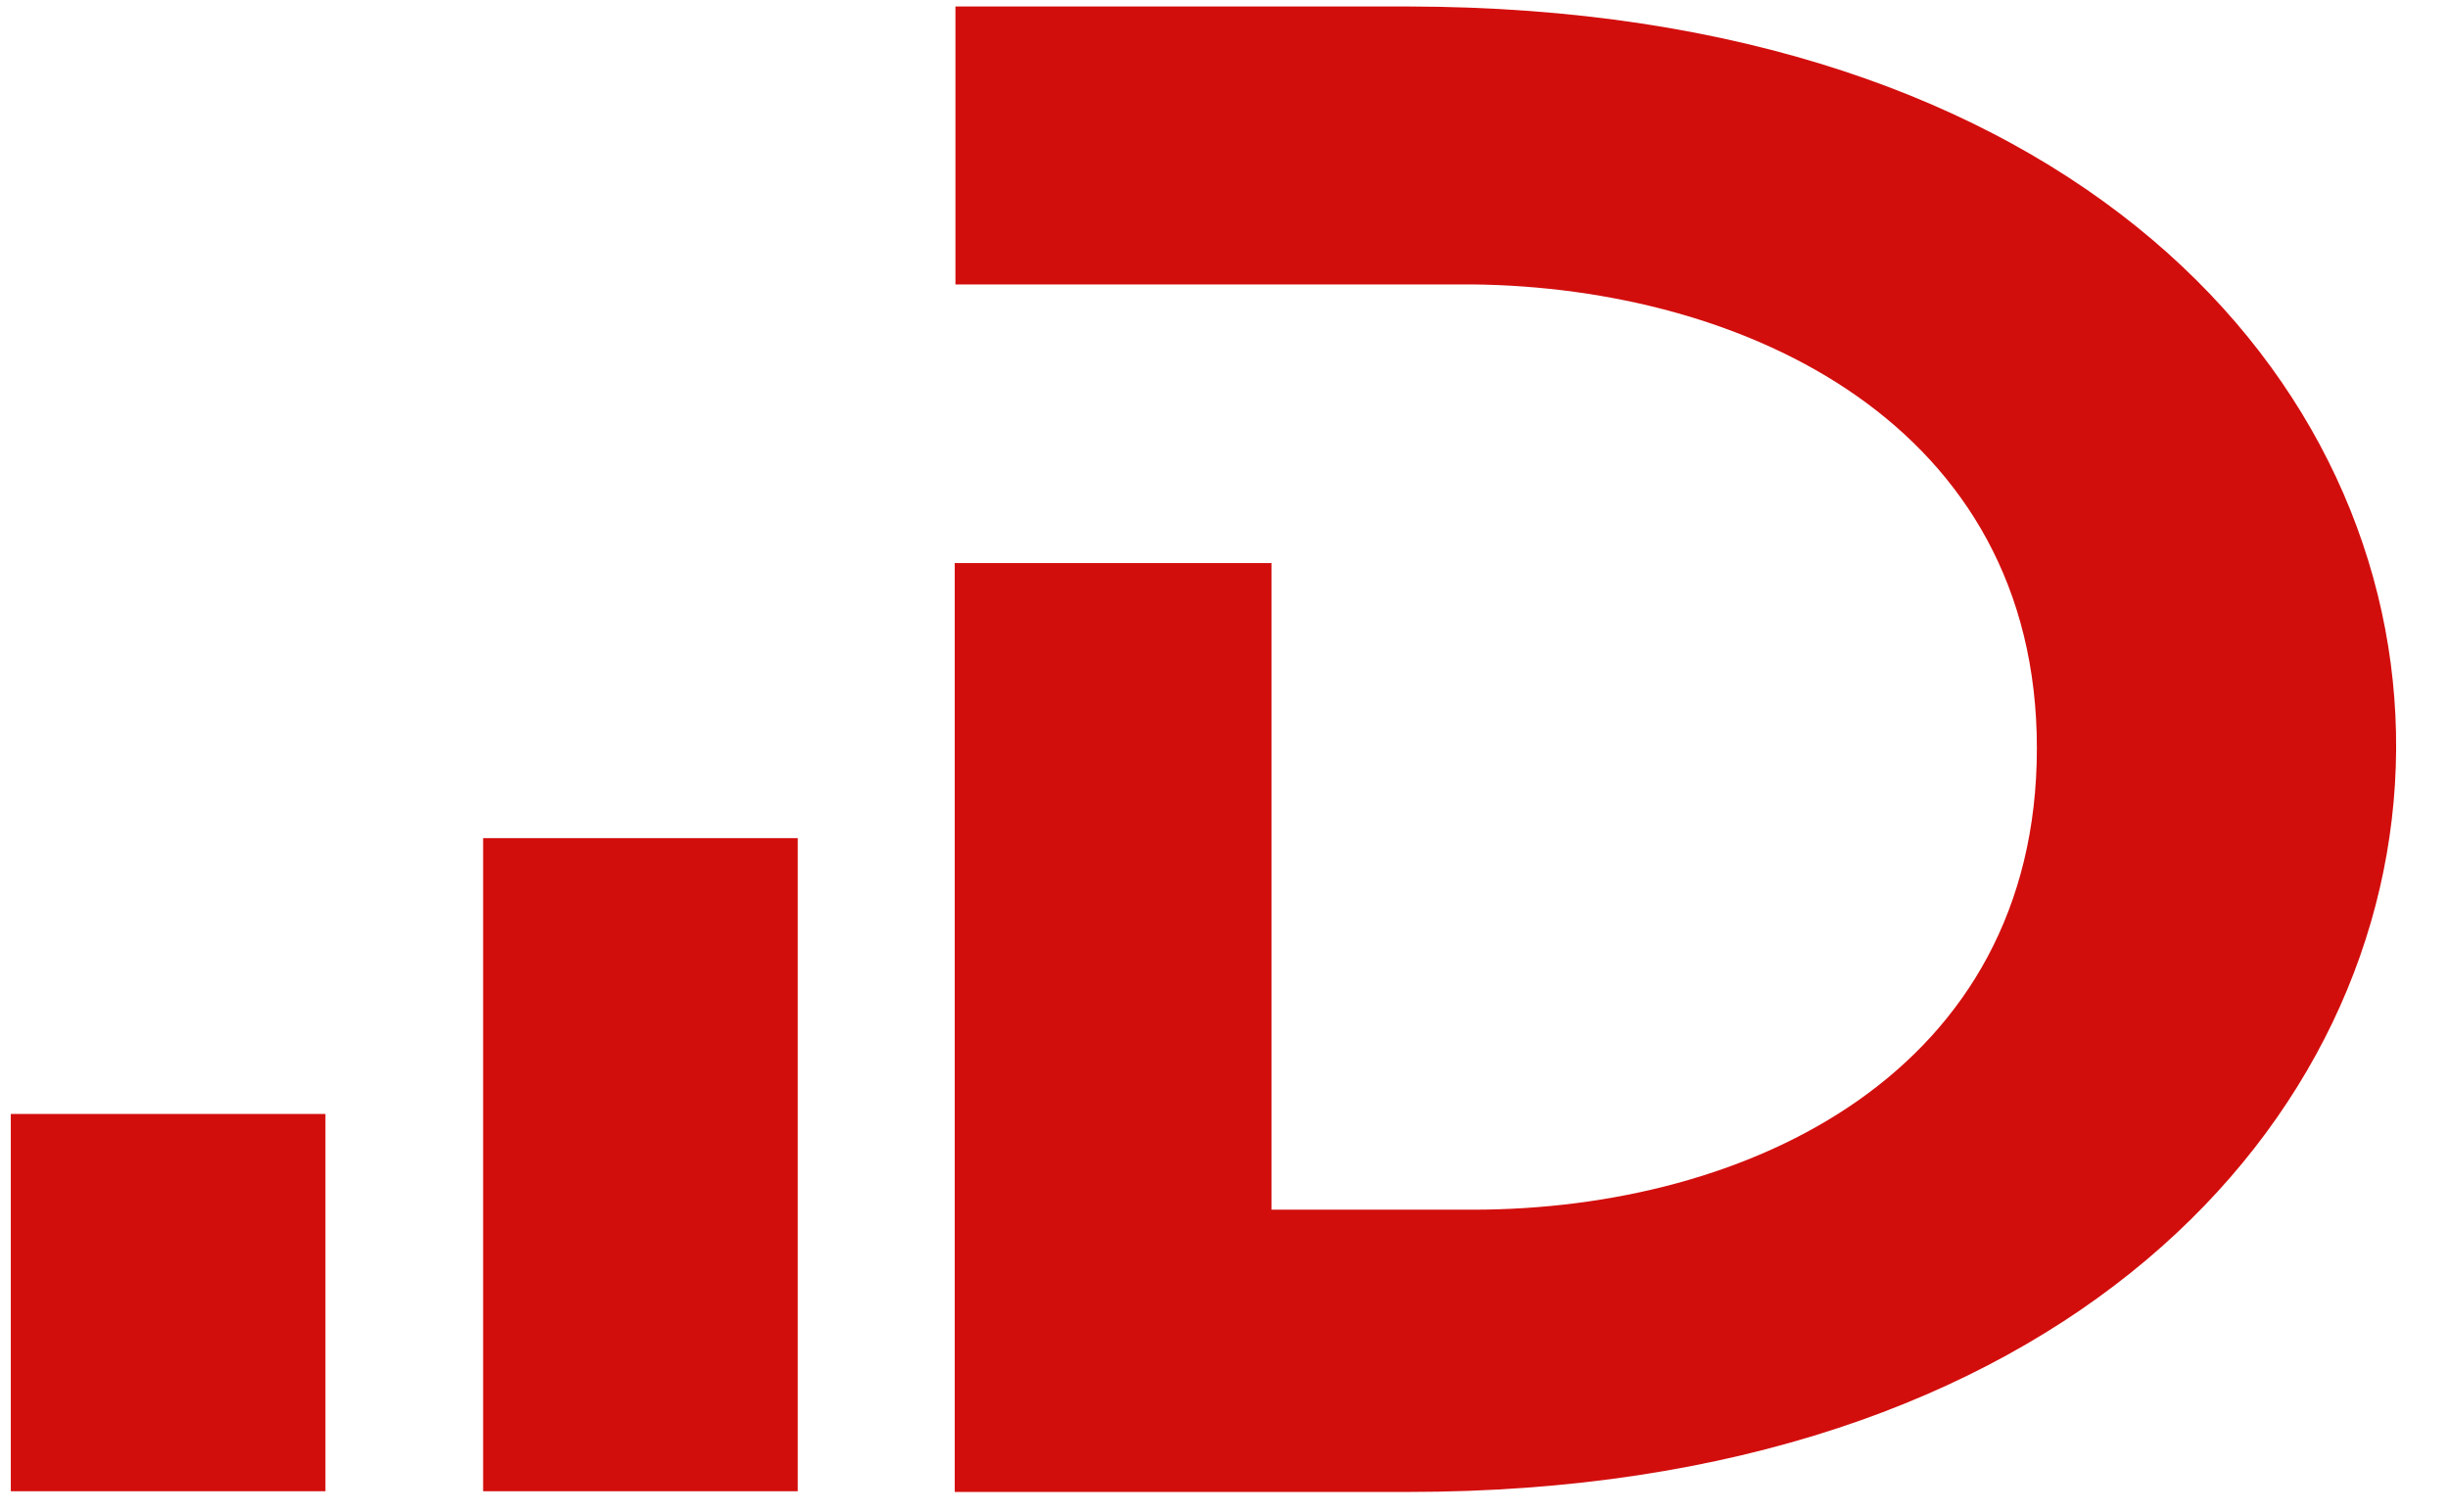
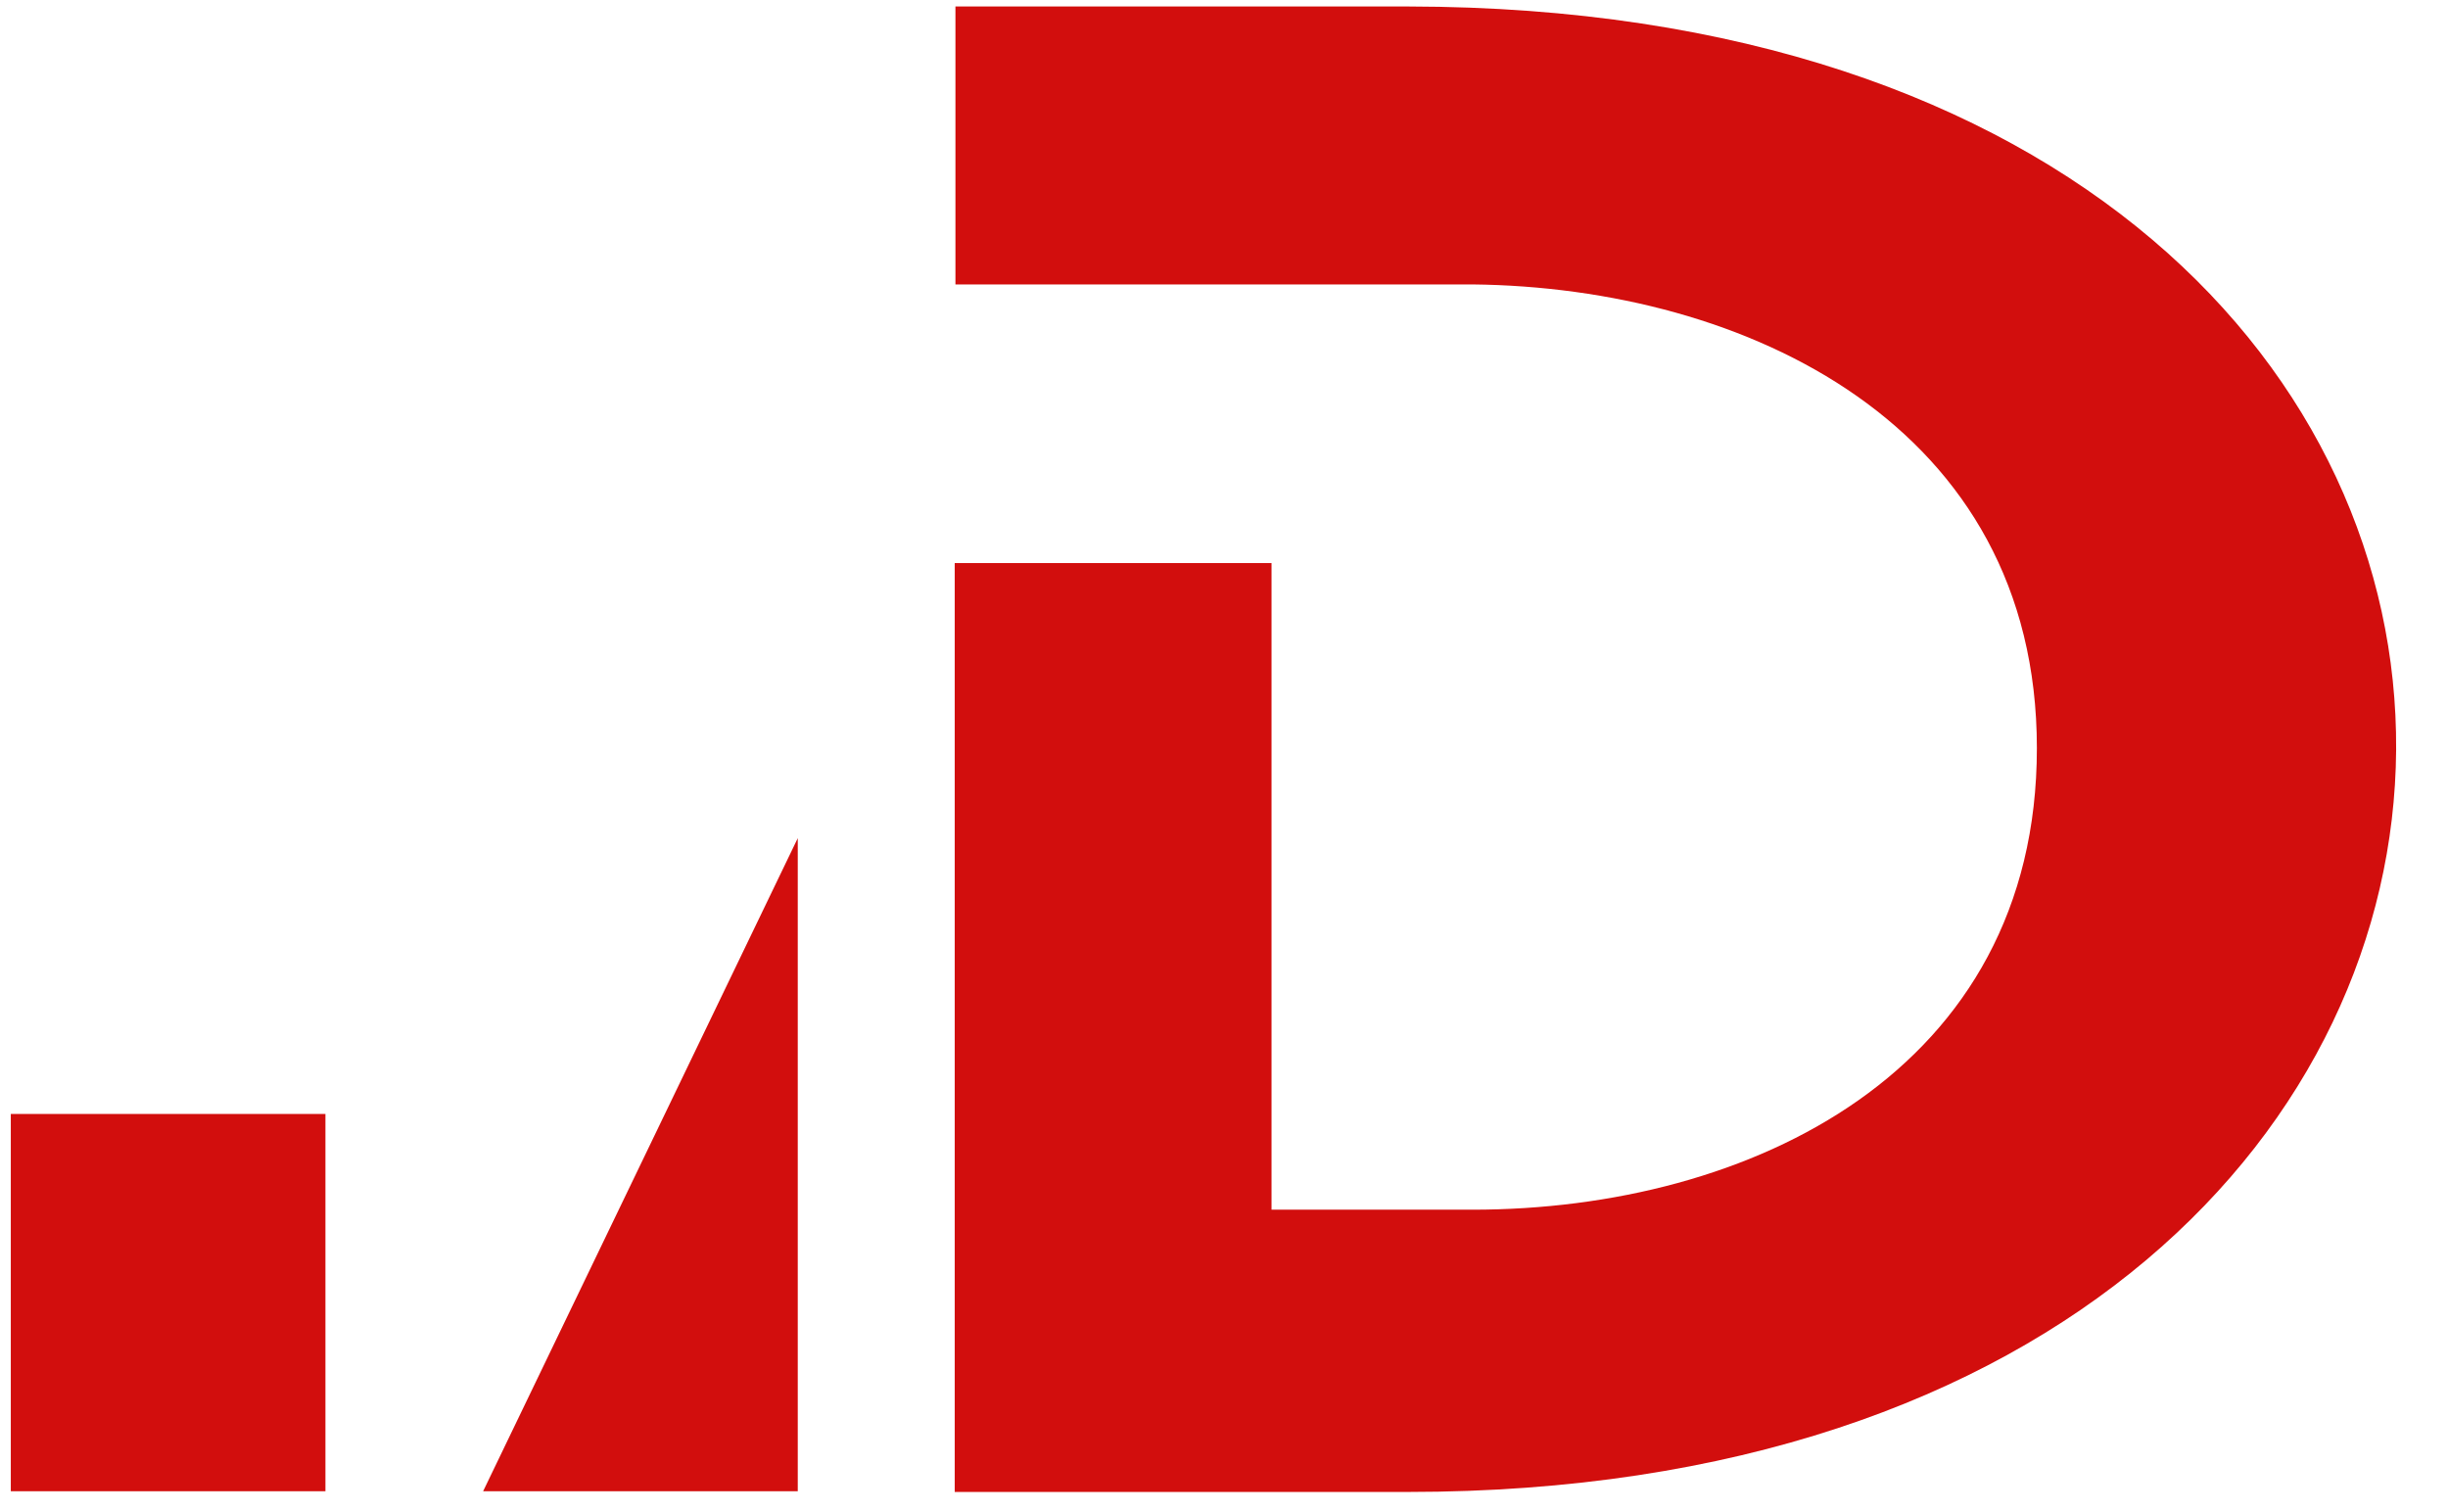
<svg xmlns="http://www.w3.org/2000/svg" viewBox="0 0 34 21">
-   <path fill="#D20E0D" d="m 13.27,3.95 h 7.18 c 3.79,0.04 7.84,1.95 7.84,6.44 0,4.49 -3.99,6.41 -7.84,6.41 H 17.66 V 7.82 h -4.4 v 12.9 h 6.29 c 18.166,0 18.443,-20.602 0.01,-20.63 H 13.27 Z M 0.15,20.71 H 4.52 V 15.47 H 0.15 Z m 6.56,0 h 4.37 V 11.64 H 6.71 Z" />
+   <path fill="#D20E0D" d="m 13.27,3.95 h 7.18 c 3.79,0.04 7.84,1.95 7.84,6.44 0,4.49 -3.99,6.41 -7.84,6.41 H 17.66 V 7.82 h -4.4 v 12.9 h 6.29 c 18.166,0 18.443,-20.602 0.01,-20.63 H 13.27 Z M 0.15,20.71 H 4.52 V 15.47 H 0.15 Z m 6.56,0 h 4.37 V 11.64 Z" />
</svg>